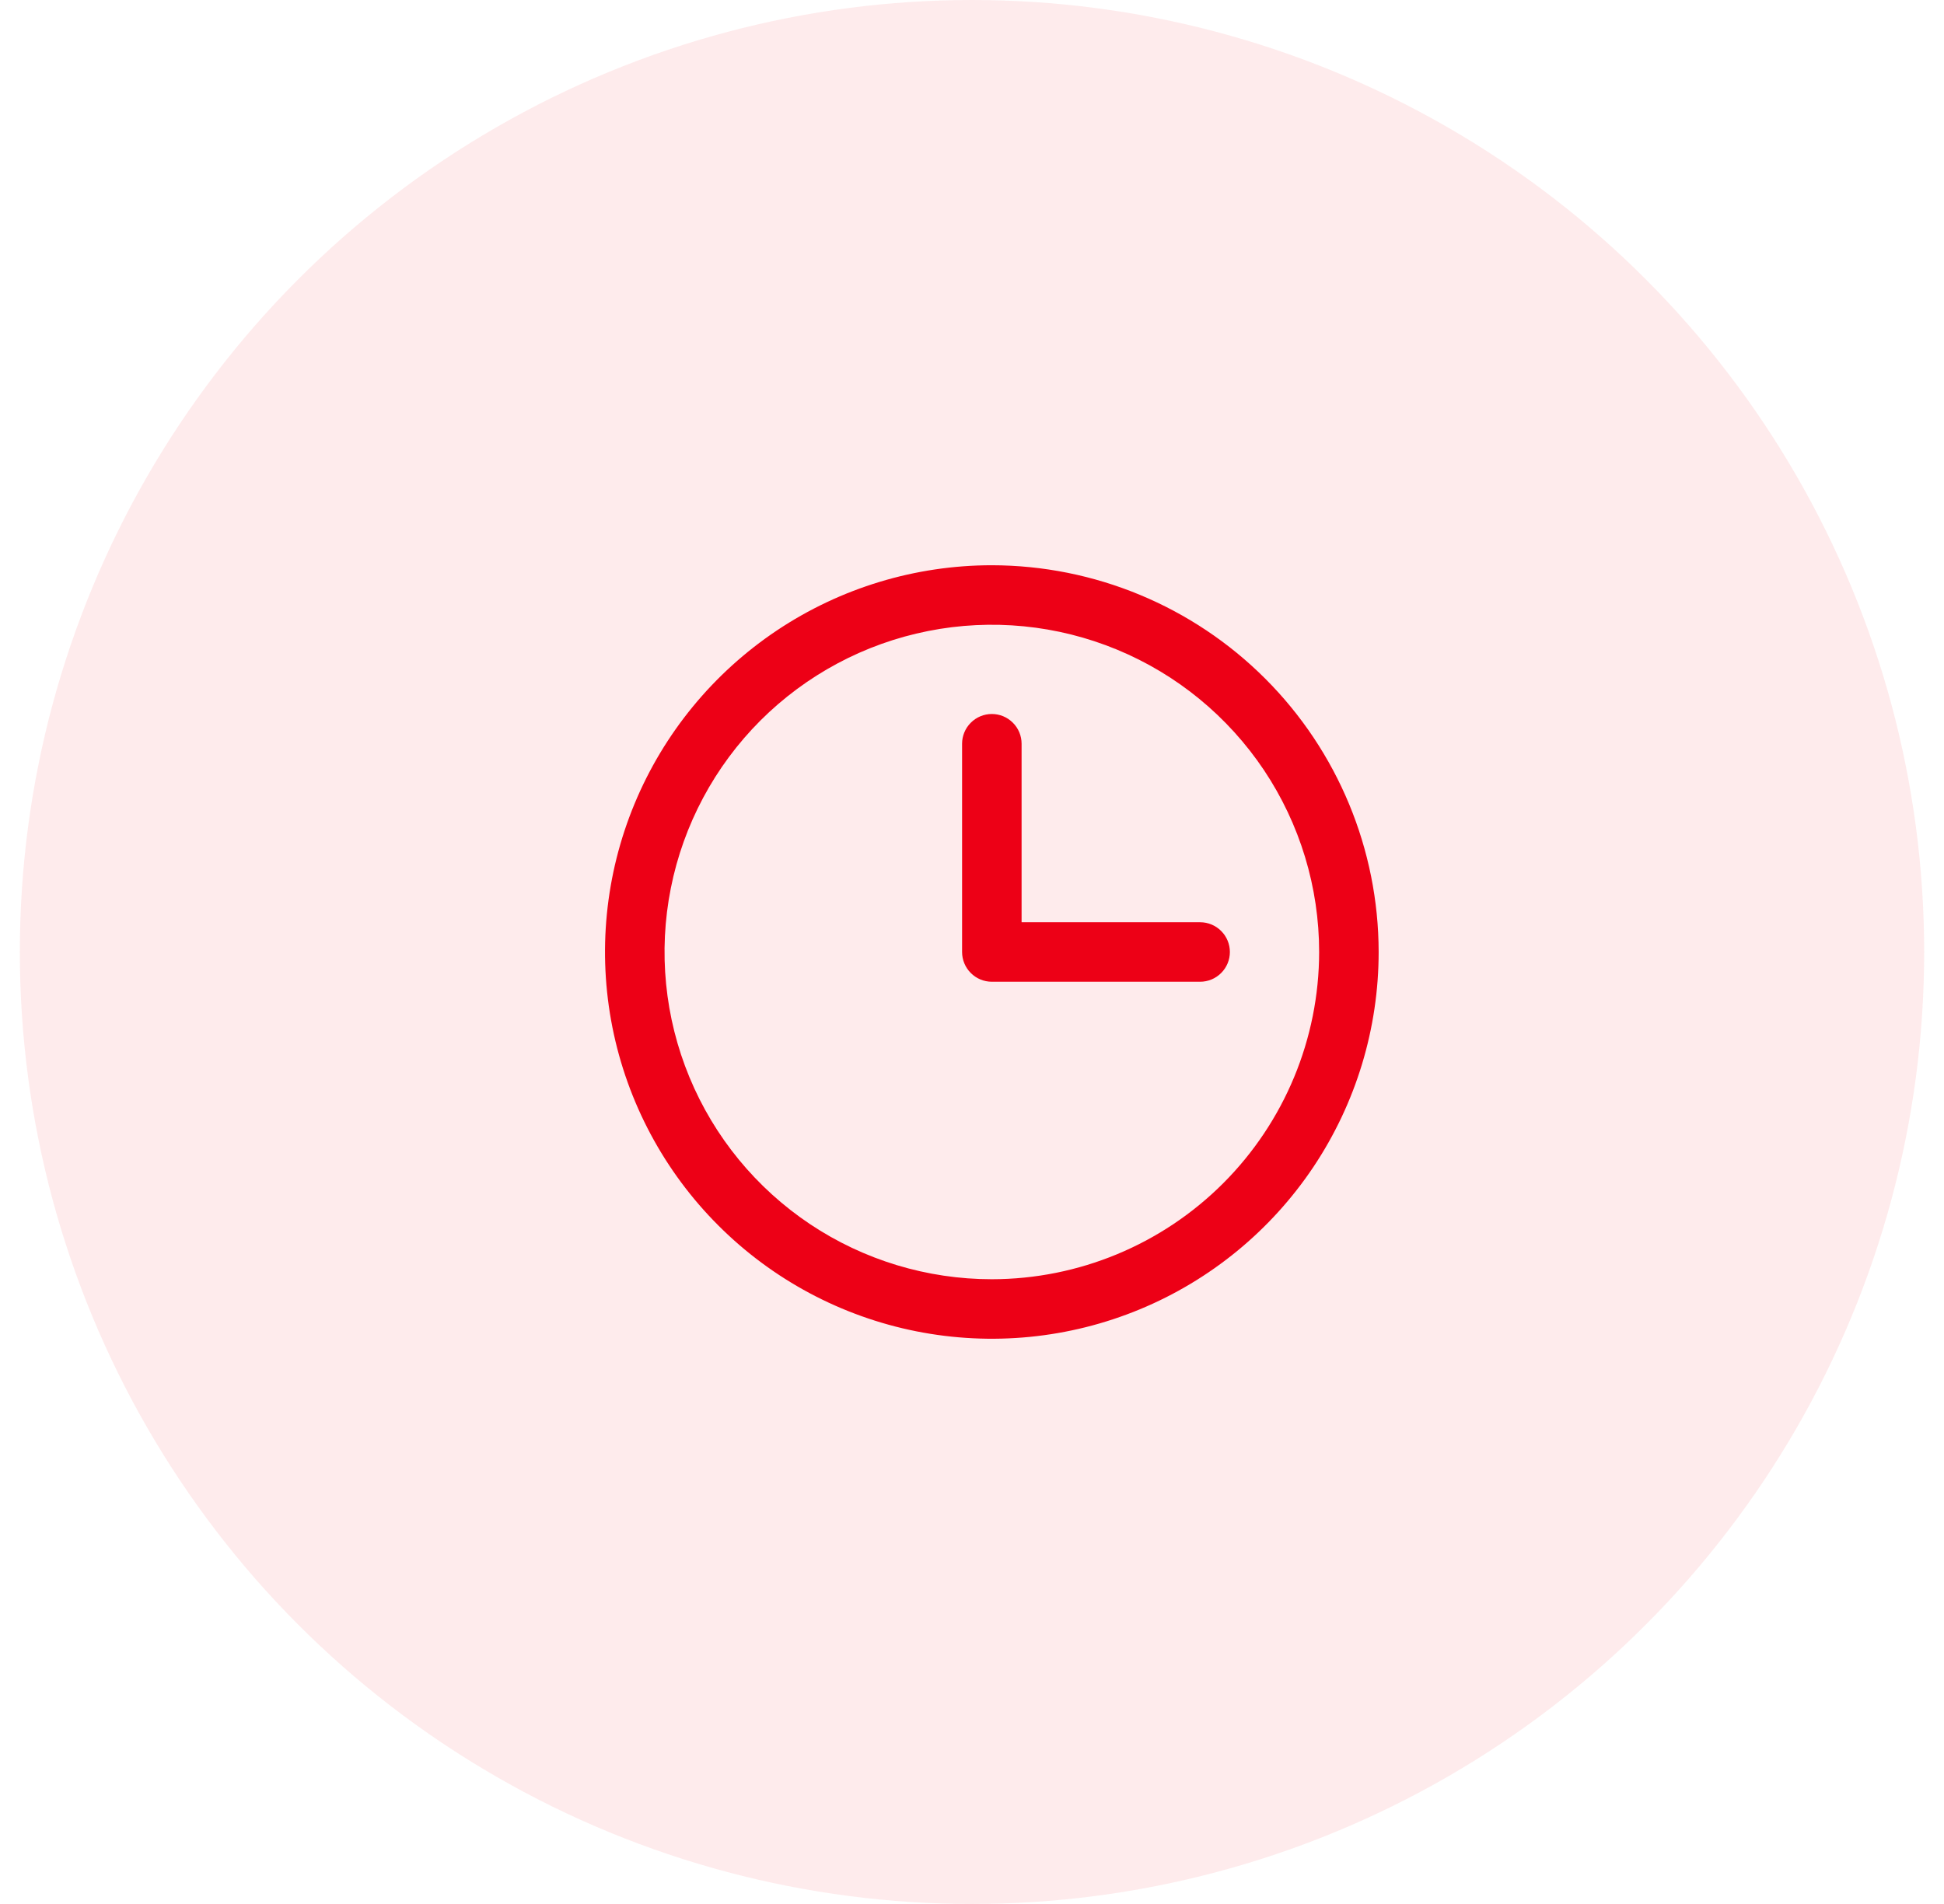
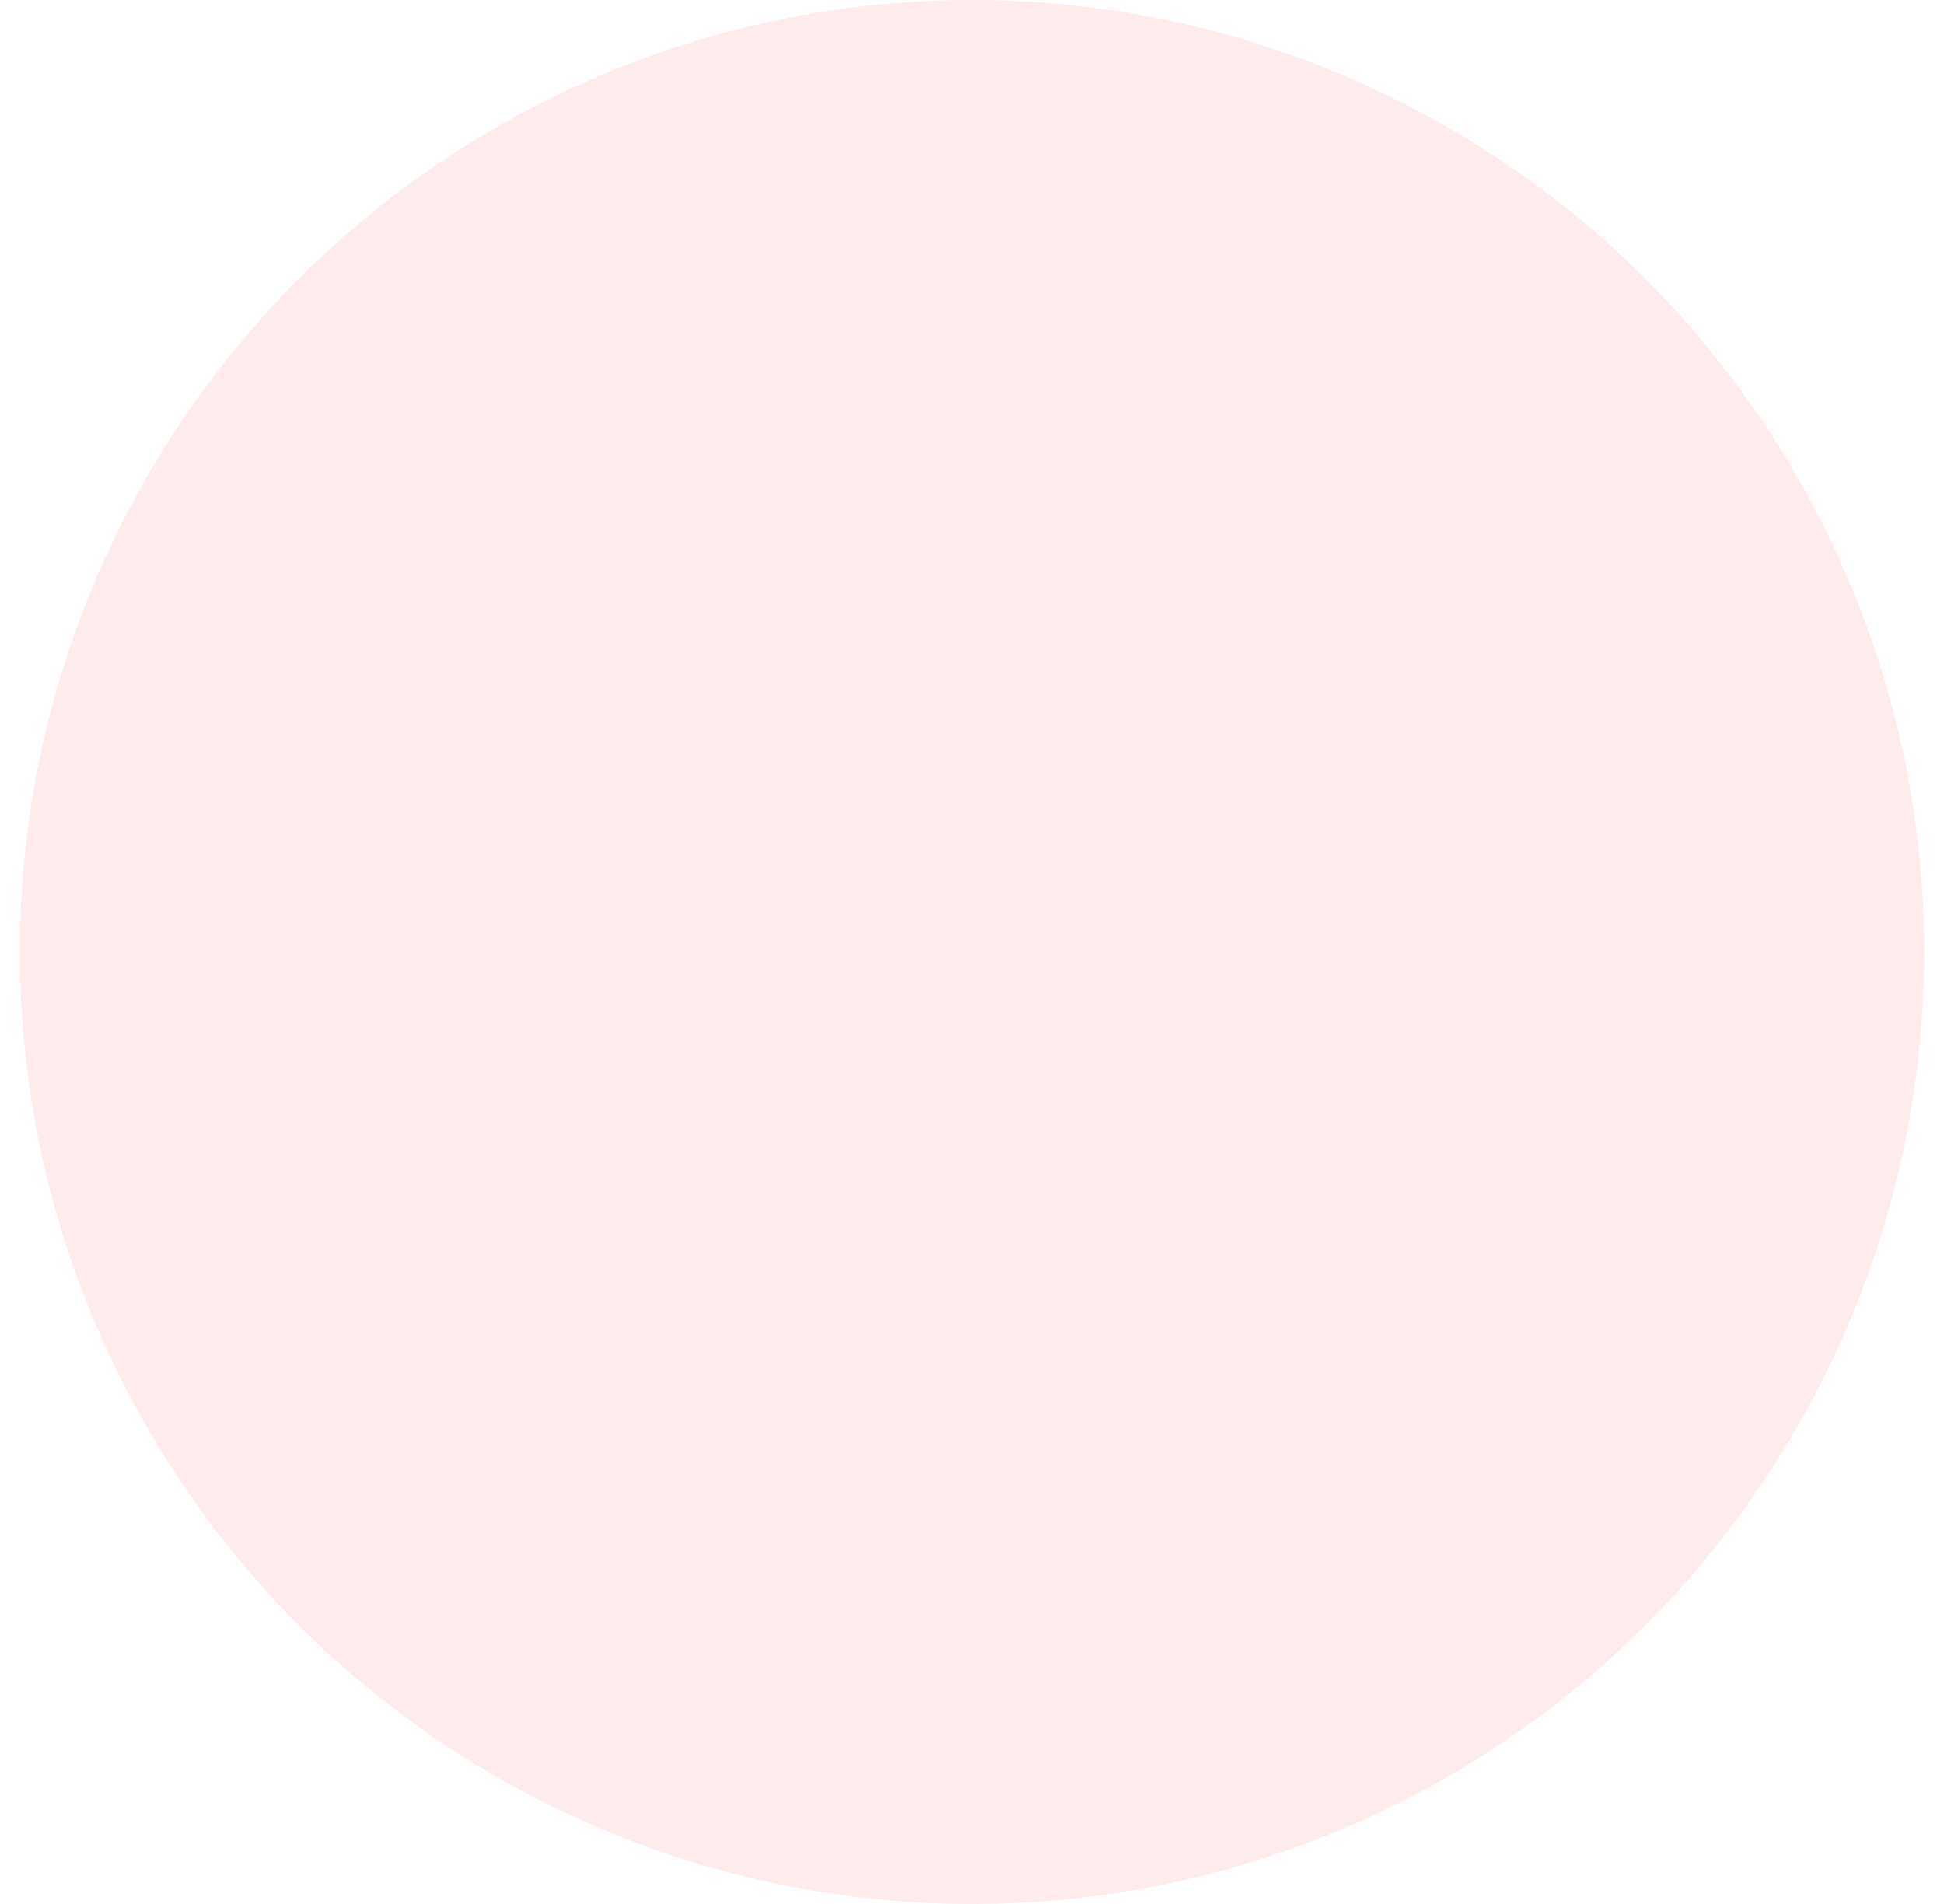
<svg xmlns="http://www.w3.org/2000/svg" width="49" height="48" viewBox="0 0 49 48" fill="none">
  <circle cx="24.5" cy="24" r="24" fill="#ED0016" fill-opacity="0.08" />
-   <path d="M25 14.25C23.072 14.25 21.187 14.822 19.583 15.893C17.98 16.965 16.73 18.487 15.992 20.269C15.254 22.05 15.061 24.011 15.437 25.902C15.814 27.793 16.742 29.531 18.106 30.894C19.469 32.258 21.207 33.187 23.098 33.563C24.989 33.939 26.95 33.746 28.731 33.008C30.513 32.27 32.035 31.02 33.107 29.417C34.178 27.813 34.75 25.928 34.75 24C34.747 21.415 33.719 18.937 31.891 17.109C30.063 15.281 27.585 14.253 25 14.25ZM25 32.25C23.368 32.25 21.773 31.766 20.416 30.86C19.06 29.953 18.002 28.665 17.378 27.157C16.754 25.65 16.59 23.991 16.909 22.39C17.227 20.79 18.013 19.32 19.166 18.166C20.32 17.013 21.79 16.227 23.39 15.909C24.991 15.59 26.65 15.754 28.157 16.378C29.665 17.002 30.953 18.06 31.86 19.416C32.766 20.773 33.25 22.368 33.25 24C33.248 26.187 32.377 28.284 30.831 29.831C29.284 31.378 27.187 32.248 25 32.25ZM31 24C31 24.199 30.921 24.39 30.78 24.53C30.64 24.671 30.449 24.75 30.25 24.75H25C24.801 24.75 24.61 24.671 24.47 24.53C24.329 24.39 24.25 24.199 24.25 24V18.75C24.25 18.551 24.329 18.36 24.47 18.22C24.61 18.079 24.801 18 25 18C25.199 18 25.39 18.079 25.53 18.22C25.671 18.36 25.75 18.551 25.75 18.75V23.25H30.25C30.449 23.25 30.64 23.329 30.78 23.47C30.921 23.61 31 23.801 31 24Z" fill="#ED0016" />
</svg>